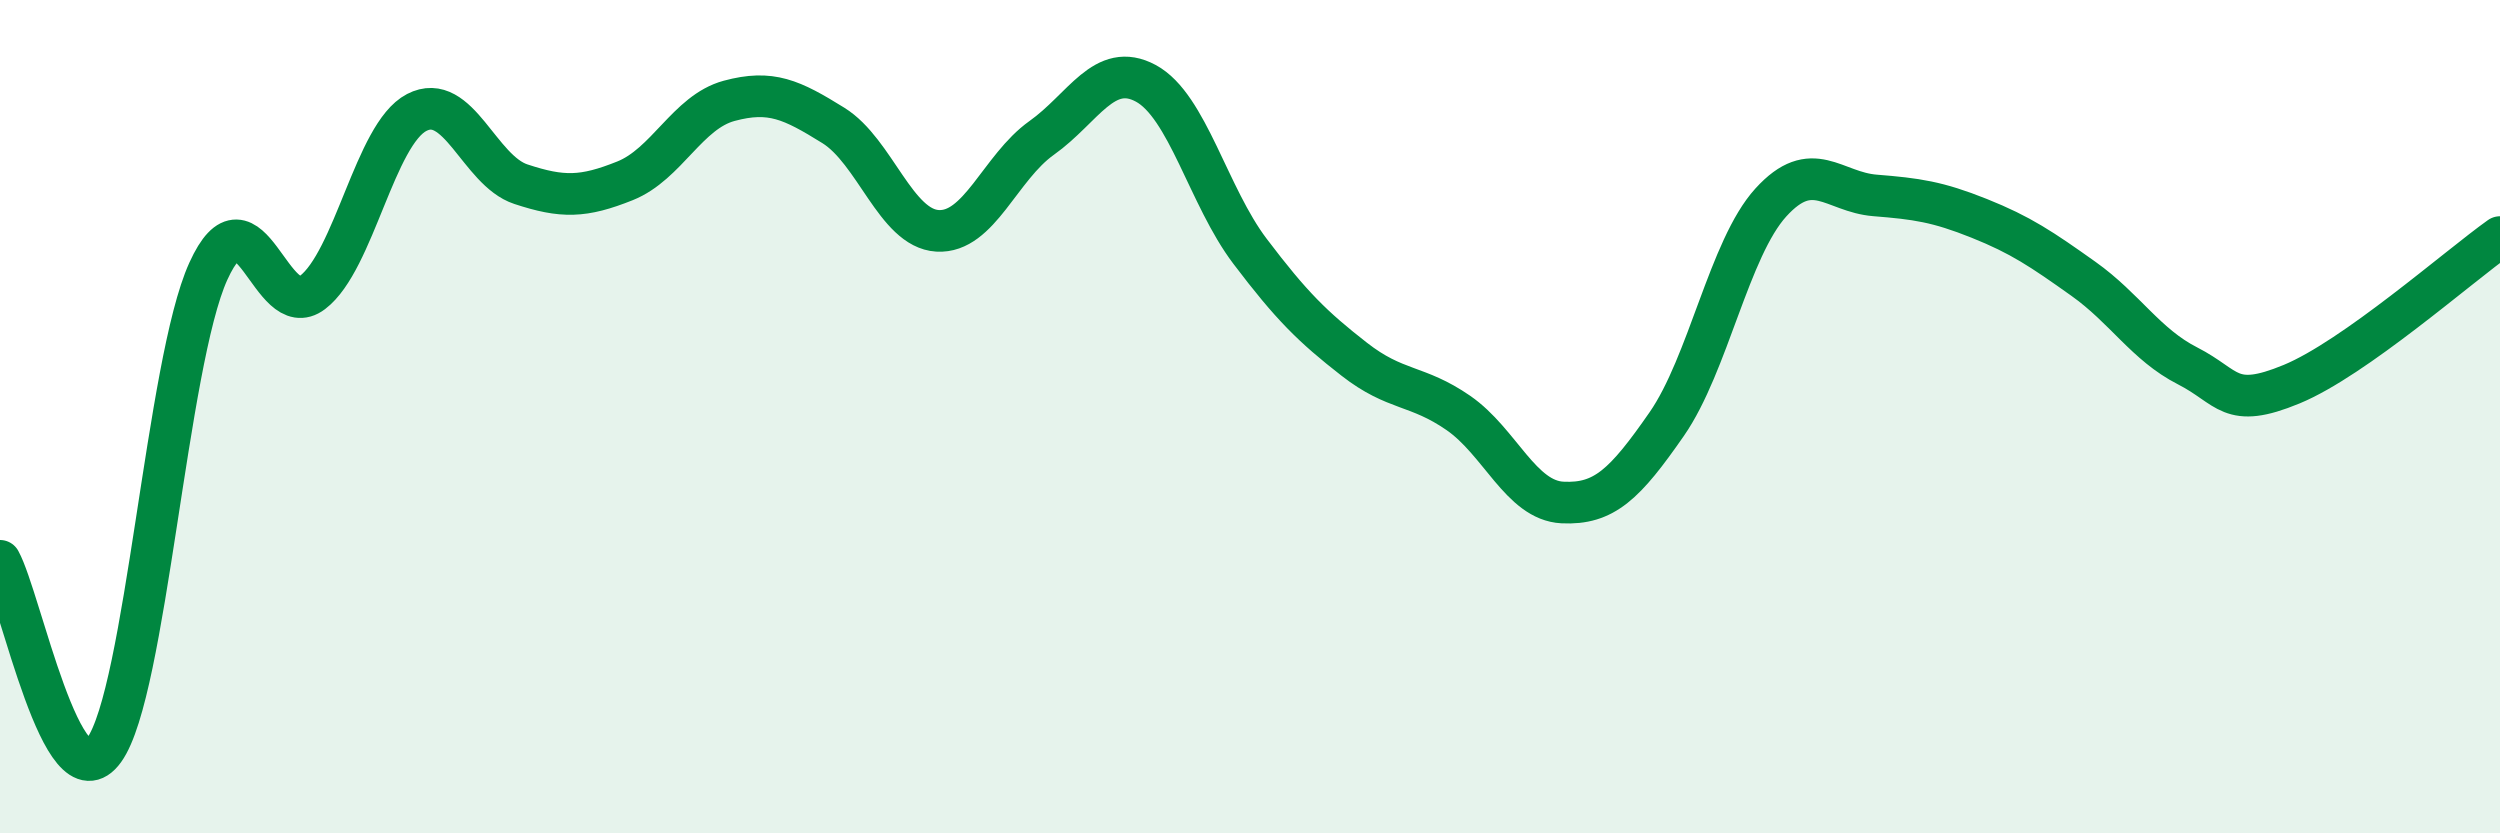
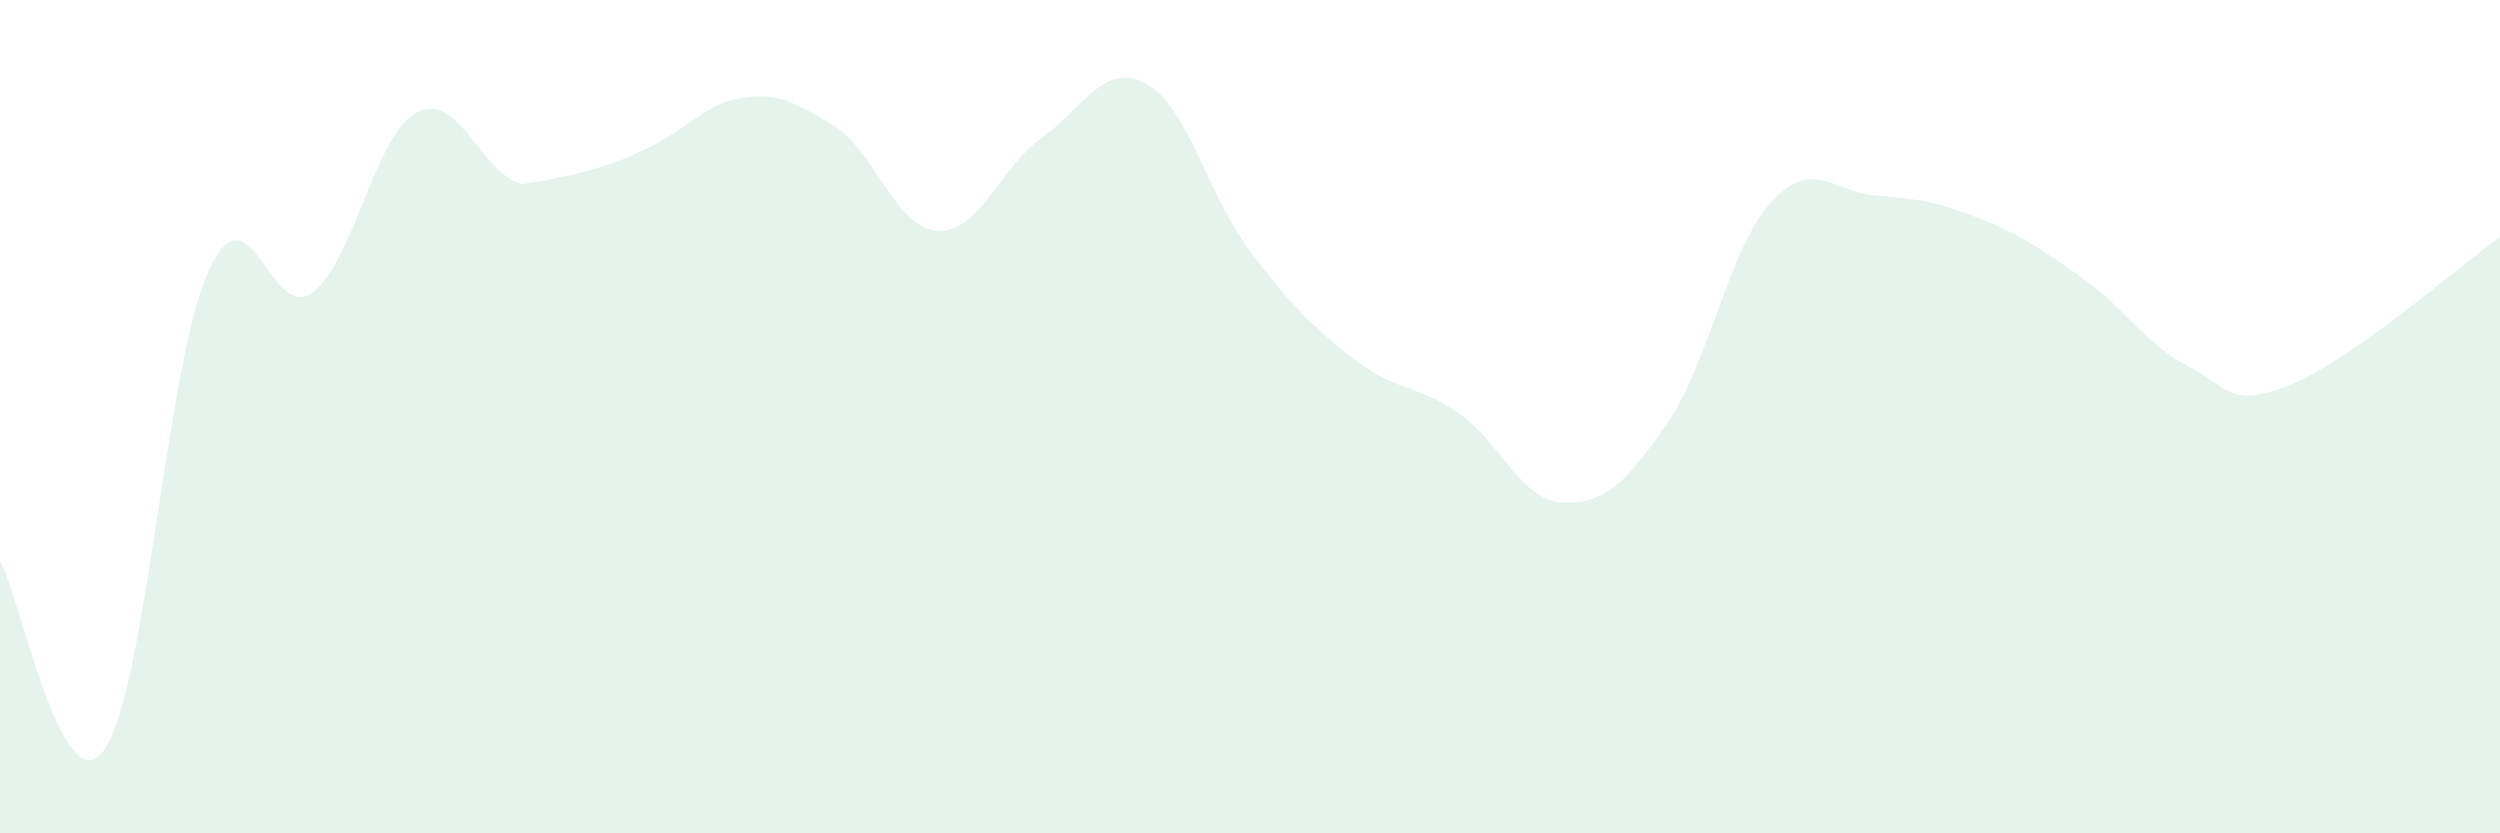
<svg xmlns="http://www.w3.org/2000/svg" width="60" height="20" viewBox="0 0 60 20">
-   <path d="M 0,13.46 C 0.5,14.37 1.5,19.39 2.5,18 C 3.5,16.61 4,8.71 5,6.51 C 6,4.31 6.5,7.78 7.5,7.02 C 8.5,6.26 9,3.22 10,2.7 C 11,2.18 11.5,4.09 12.5,4.42 C 13.5,4.75 14,4.74 15,4.34 C 16,3.94 16.5,2.69 17.5,2.42 C 18.5,2.15 19,2.39 20,3.01 C 21,3.63 21.5,5.48 22.5,5.54 C 23.5,5.6 24,4.02 25,3.31 C 26,2.6 26.5,1.46 27.5,2 C 28.5,2.54 29,4.71 30,6.03 C 31,7.35 31.5,7.84 32.5,8.62 C 33.5,9.4 34,9.22 35,9.91 C 36,10.6 36.5,12.01 37.5,12.06 C 38.5,12.11 39,11.62 40,10.18 C 41,8.74 41.5,5.96 42.5,4.86 C 43.5,3.76 44,4.61 45,4.69 C 46,4.77 46.5,4.84 47.5,5.24 C 48.5,5.64 49,5.98 50,6.69 C 51,7.4 51.5,8.27 52.5,8.78 C 53.5,9.29 53.5,9.84 55,9.22 C 56.5,8.6 59,6.4 60,5.69L60 20L0 20Z" fill="#008740" opacity="0.1" stroke-linecap="round" stroke-linejoin="round" />
-   <path d="M 0,13.46 C 0.5,14.37 1.5,19.39 2.5,18 C 3.5,16.61 4,8.71 5,6.51 C 6,4.31 6.5,7.78 7.5,7.02 C 8.5,6.26 9,3.22 10,2.7 C 11,2.18 11.5,4.09 12.5,4.42 C 13.5,4.75 14,4.74 15,4.34 C 16,3.94 16.5,2.69 17.5,2.42 C 18.5,2.15 19,2.39 20,3.01 C 21,3.63 21.5,5.48 22.5,5.54 C 23.5,5.6 24,4.02 25,3.31 C 26,2.6 26.5,1.46 27.5,2 C 28.5,2.54 29,4.71 30,6.03 C 31,7.35 31.5,7.84 32.5,8.62 C 33.5,9.4 34,9.22 35,9.91 C 36,10.6 36.5,12.01 37.5,12.06 C 38.5,12.11 39,11.62 40,10.18 C 41,8.74 41.5,5.96 42.5,4.86 C 43.5,3.76 44,4.61 45,4.69 C 46,4.77 46.5,4.84 47.5,5.24 C 48.5,5.64 49,5.98 50,6.69 C 51,7.4 51.5,8.27 52.5,8.78 C 53.5,9.29 53.5,9.84 55,9.22 C 56.5,8.6 59,6.4 60,5.69" stroke="#008740" stroke-width="1" fill="none" stroke-linecap="round" stroke-linejoin="round" />
+   <path d="M 0,13.46 C 0.5,14.37 1.5,19.39 2.5,18 C 3.5,16.61 4,8.71 5,6.51 C 6,4.31 6.5,7.78 7.5,7.02 C 8.5,6.26 9,3.22 10,2.7 C 11,2.18 11.5,4.09 12.5,4.42 C 16,3.94 16.5,2.69 17.5,2.42 C 18.5,2.15 19,2.39 20,3.01 C 21,3.63 21.5,5.48 22.5,5.54 C 23.5,5.6 24,4.02 25,3.31 C 26,2.6 26.5,1.46 27.5,2 C 28.5,2.54 29,4.71 30,6.03 C 31,7.35 31.5,7.84 32.5,8.62 C 33.5,9.4 34,9.22 35,9.91 C 36,10.6 36.5,12.01 37.5,12.06 C 38.5,12.11 39,11.62 40,10.18 C 41,8.74 41.5,5.96 42.5,4.86 C 43.5,3.76 44,4.61 45,4.69 C 46,4.77 46.5,4.84 47.5,5.24 C 48.5,5.64 49,5.98 50,6.69 C 51,7.4 51.5,8.27 52.5,8.78 C 53.5,9.29 53.5,9.84 55,9.22 C 56.5,8.6 59,6.4 60,5.69L60 20L0 20Z" fill="#008740" opacity="0.1" stroke-linecap="round" stroke-linejoin="round" />
</svg>